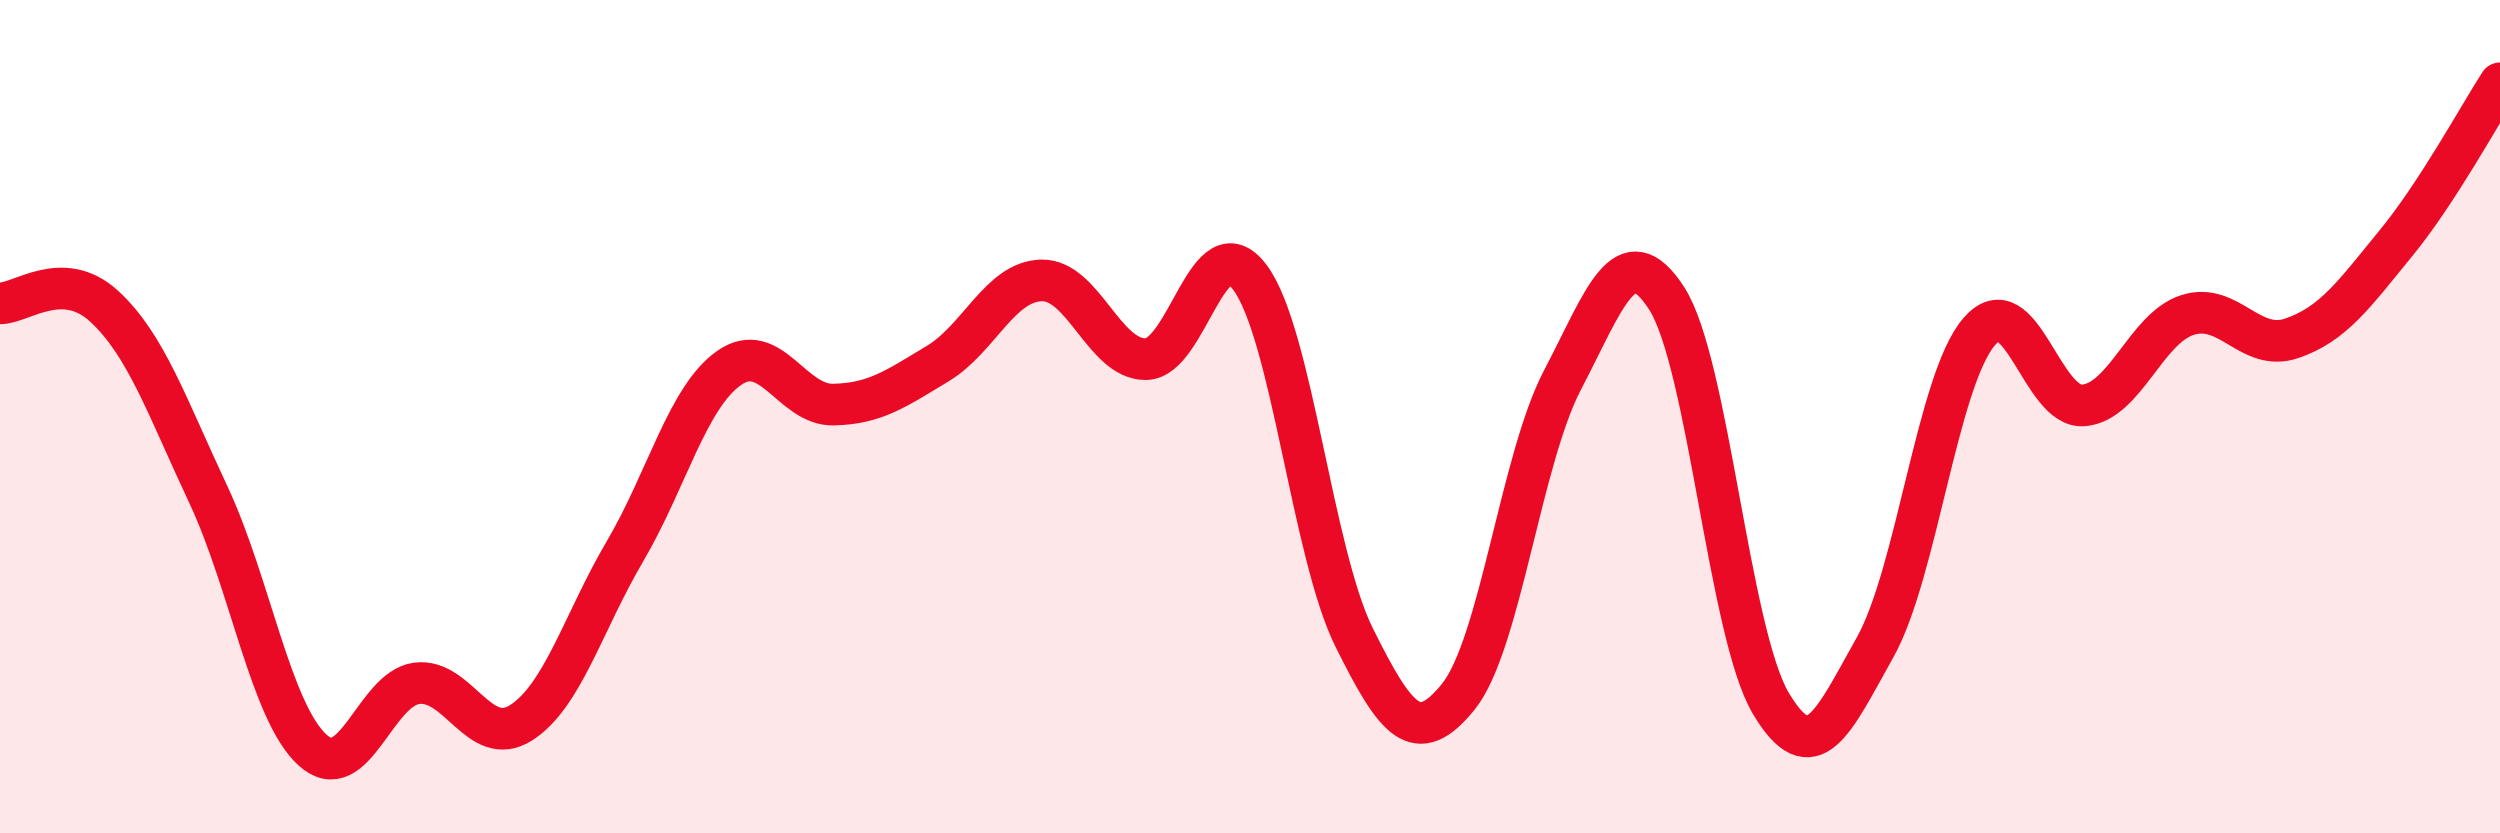
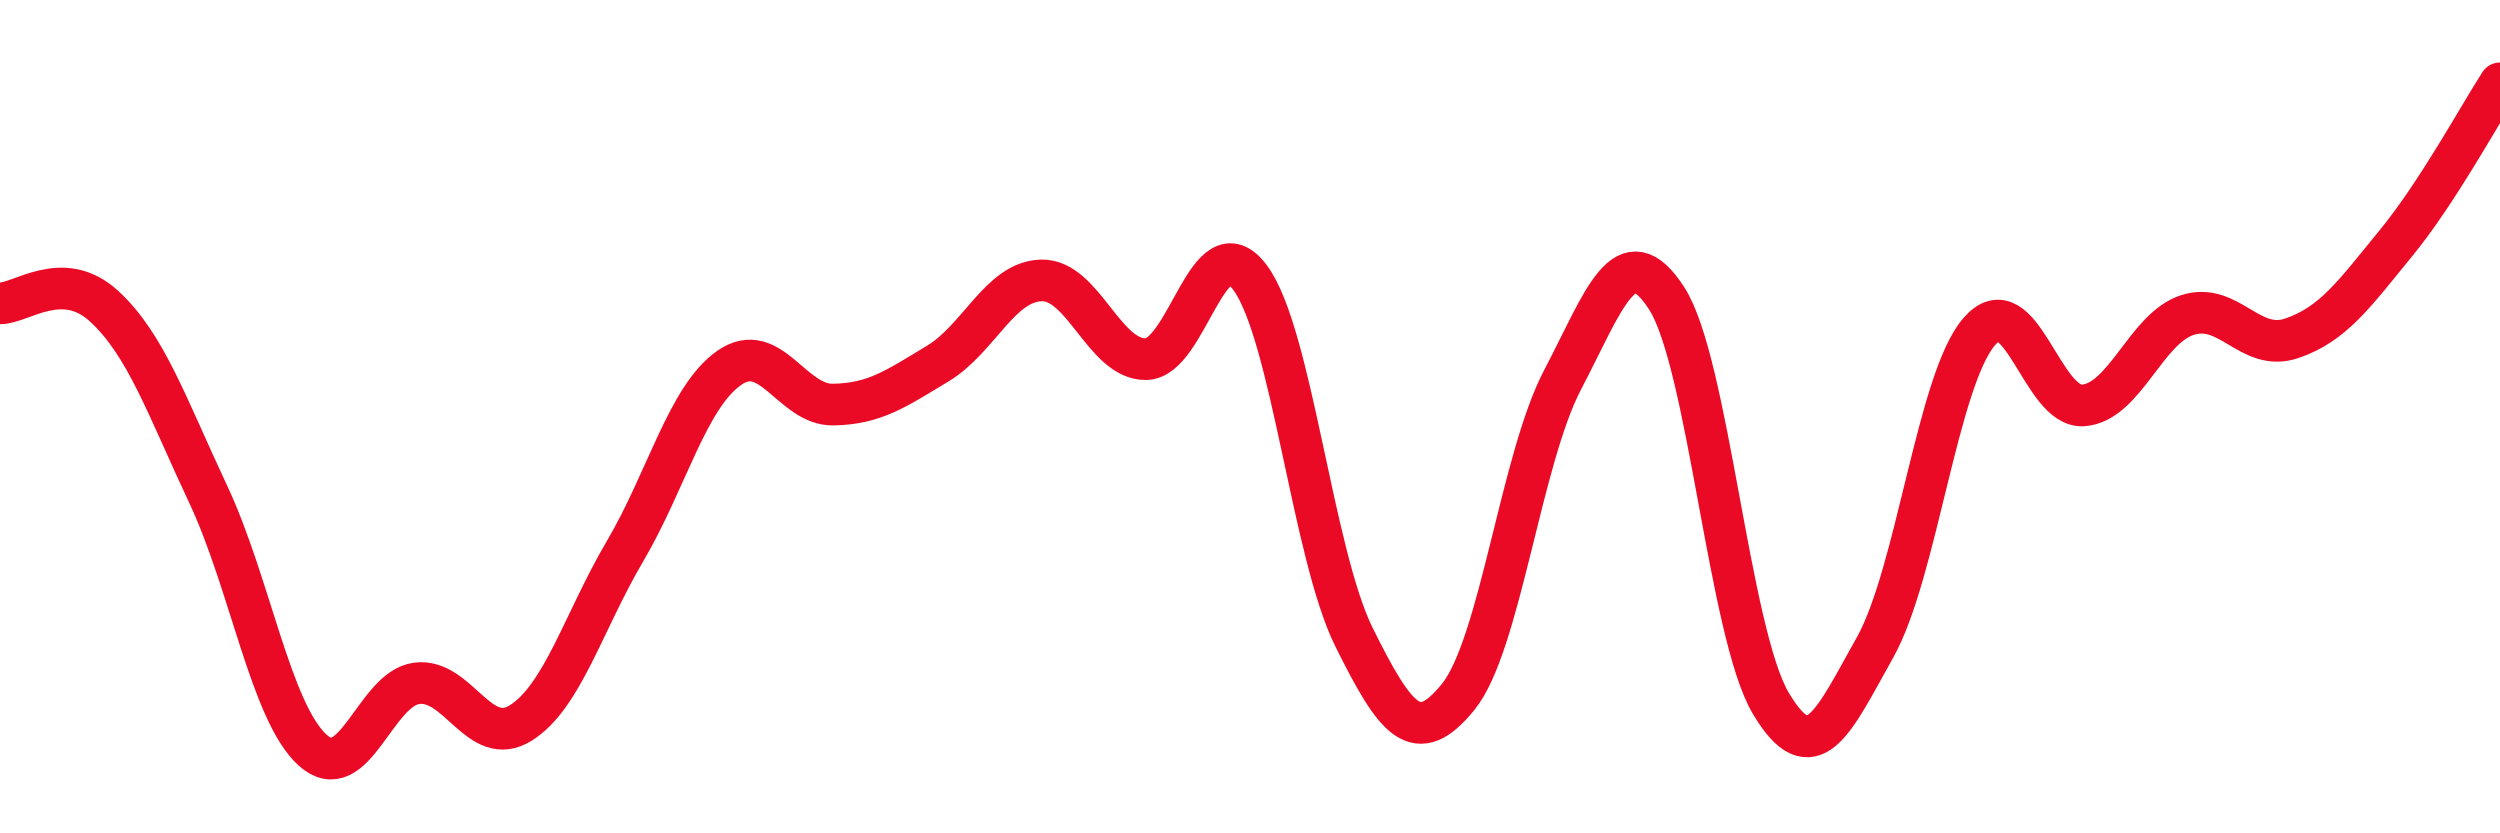
<svg xmlns="http://www.w3.org/2000/svg" width="60" height="20" viewBox="0 0 60 20">
-   <path d="M 0,7.28 C 0.5,7.29 1.5,6.43 2.5,7.35 C 3.5,8.27 4,9.74 5,11.87 C 6,14 6.5,17.09 7.5,18 C 8.5,18.91 9,16.53 10,16.4 C 11,16.27 11.5,17.98 12.5,17.35 C 13.5,16.72 14,14.93 15,13.23 C 16,11.53 16.5,9.53 17.5,8.83 C 18.5,8.13 19,9.73 20,9.71 C 21,9.69 21.5,9.33 22.5,8.73 C 23.5,8.13 24,6.75 25,6.73 C 26,6.71 26.5,8.63 27.5,8.62 C 28.5,8.61 29,5.32 30,6.66 C 31,8 31.5,13.29 32.5,15.3 C 33.5,17.31 34,17.96 35,16.72 C 36,15.48 36.5,11.03 37.5,9.12 C 38.5,7.21 39,5.61 40,7.16 C 41,8.71 41.5,15.2 42.5,16.88 C 43.5,18.56 44,17.32 45,15.54 C 46,13.76 46.5,9.12 47.5,7.96 C 48.5,6.8 49,9.81 50,9.73 C 51,9.65 51.5,7.88 52.5,7.56 C 53.5,7.24 54,8.46 55,8.12 C 56,7.78 56.5,7.06 57.5,5.84 C 58.5,4.62 59.5,2.77 60,2L60 20L0 20Z" fill="#EB0A25" opacity="0.1" stroke-linecap="round" stroke-linejoin="round" />
  <path d="M 0,7.28 C 0.5,7.29 1.5,6.43 2.5,7.35 C 3.5,8.27 4,9.74 5,11.87 C 6,14 6.5,17.09 7.5,18 C 8.5,18.91 9,16.53 10,16.4 C 11,16.27 11.5,17.98 12.5,17.35 C 13.5,16.72 14,14.93 15,13.23 C 16,11.53 16.5,9.53 17.5,8.83 C 18.5,8.13 19,9.73 20,9.71 C 21,9.69 21.5,9.33 22.5,8.73 C 23.5,8.13 24,6.75 25,6.73 C 26,6.71 26.5,8.63 27.5,8.62 C 28.5,8.61 29,5.32 30,6.66 C 31,8 31.5,13.29 32.5,15.3 C 33.5,17.31 34,17.96 35,16.72 C 36,15.48 36.5,11.03 37.5,9.12 C 38.5,7.21 39,5.61 40,7.16 C 41,8.71 41.5,15.2 42.5,16.88 C 43.5,18.56 44,17.32 45,15.54 C 46,13.76 46.5,9.12 47.5,7.96 C 48.5,6.8 49,9.81 50,9.73 C 51,9.65 51.5,7.88 52.5,7.56 C 53.5,7.24 54,8.46 55,8.12 C 56,7.78 56.5,7.06 57.5,5.84 C 58.5,4.62 59.5,2.77 60,2" stroke="#EB0A25" stroke-width="1" fill="none" stroke-linecap="round" stroke-linejoin="round" />
</svg>